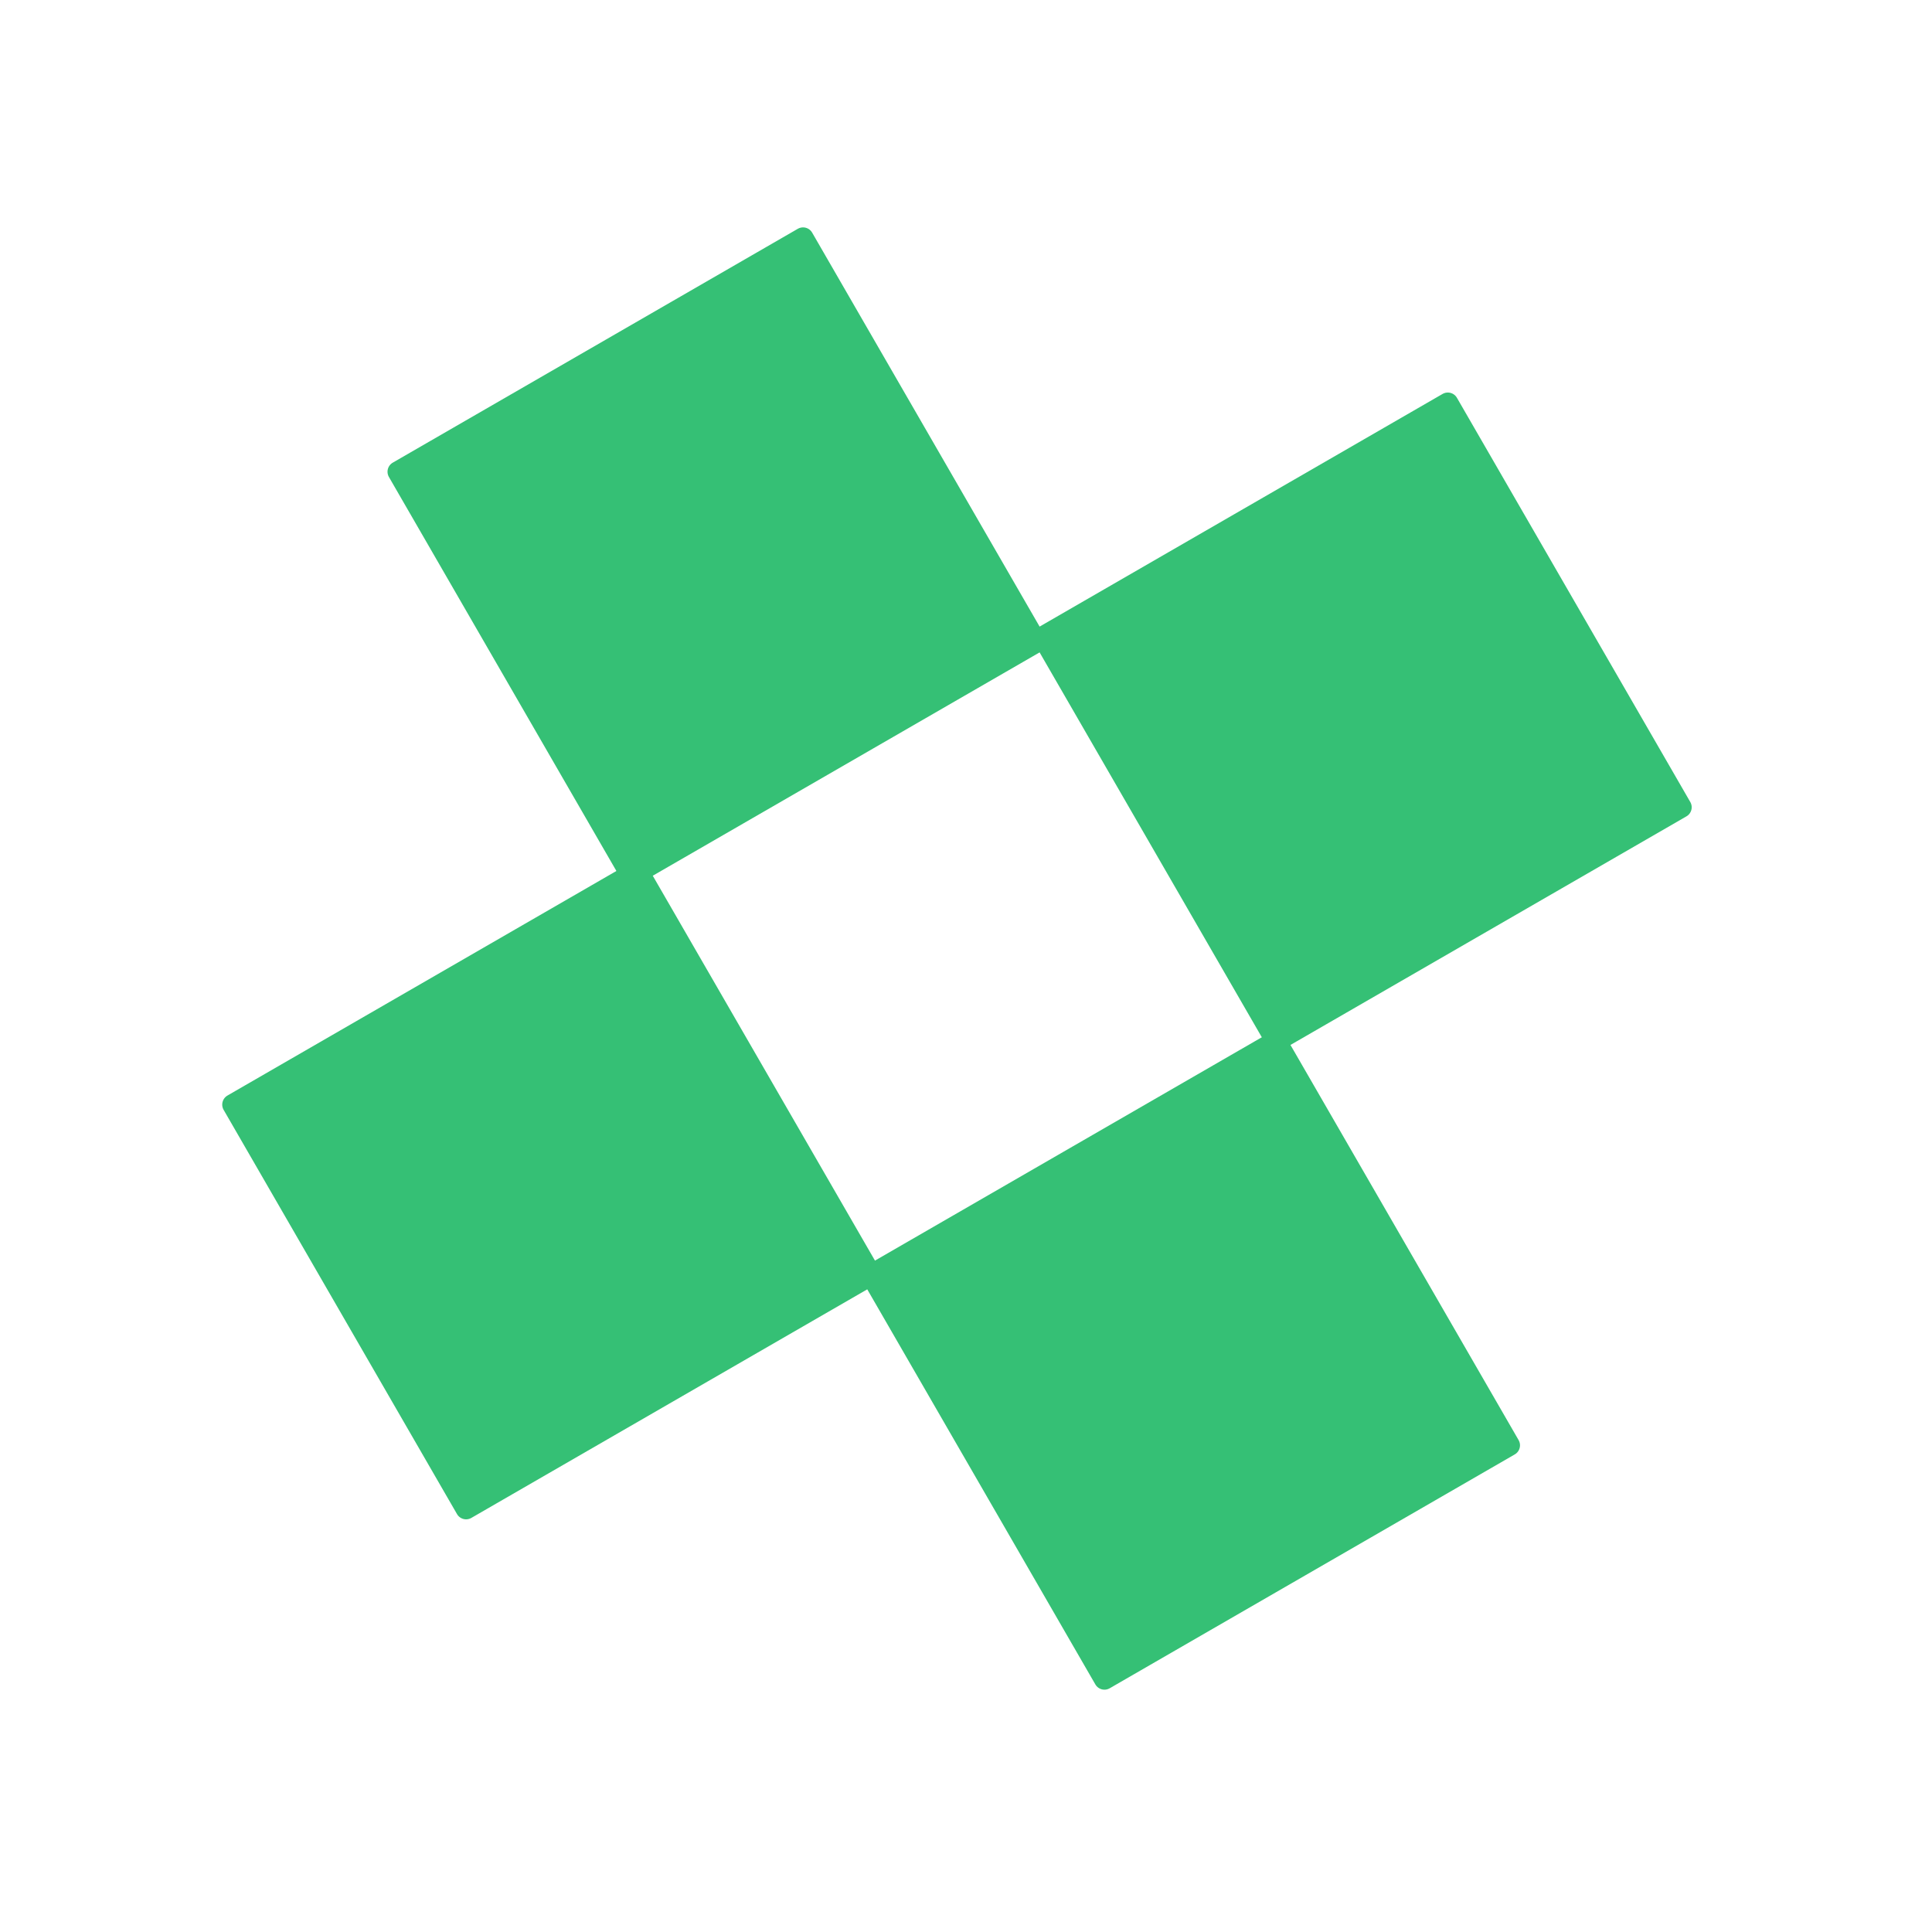
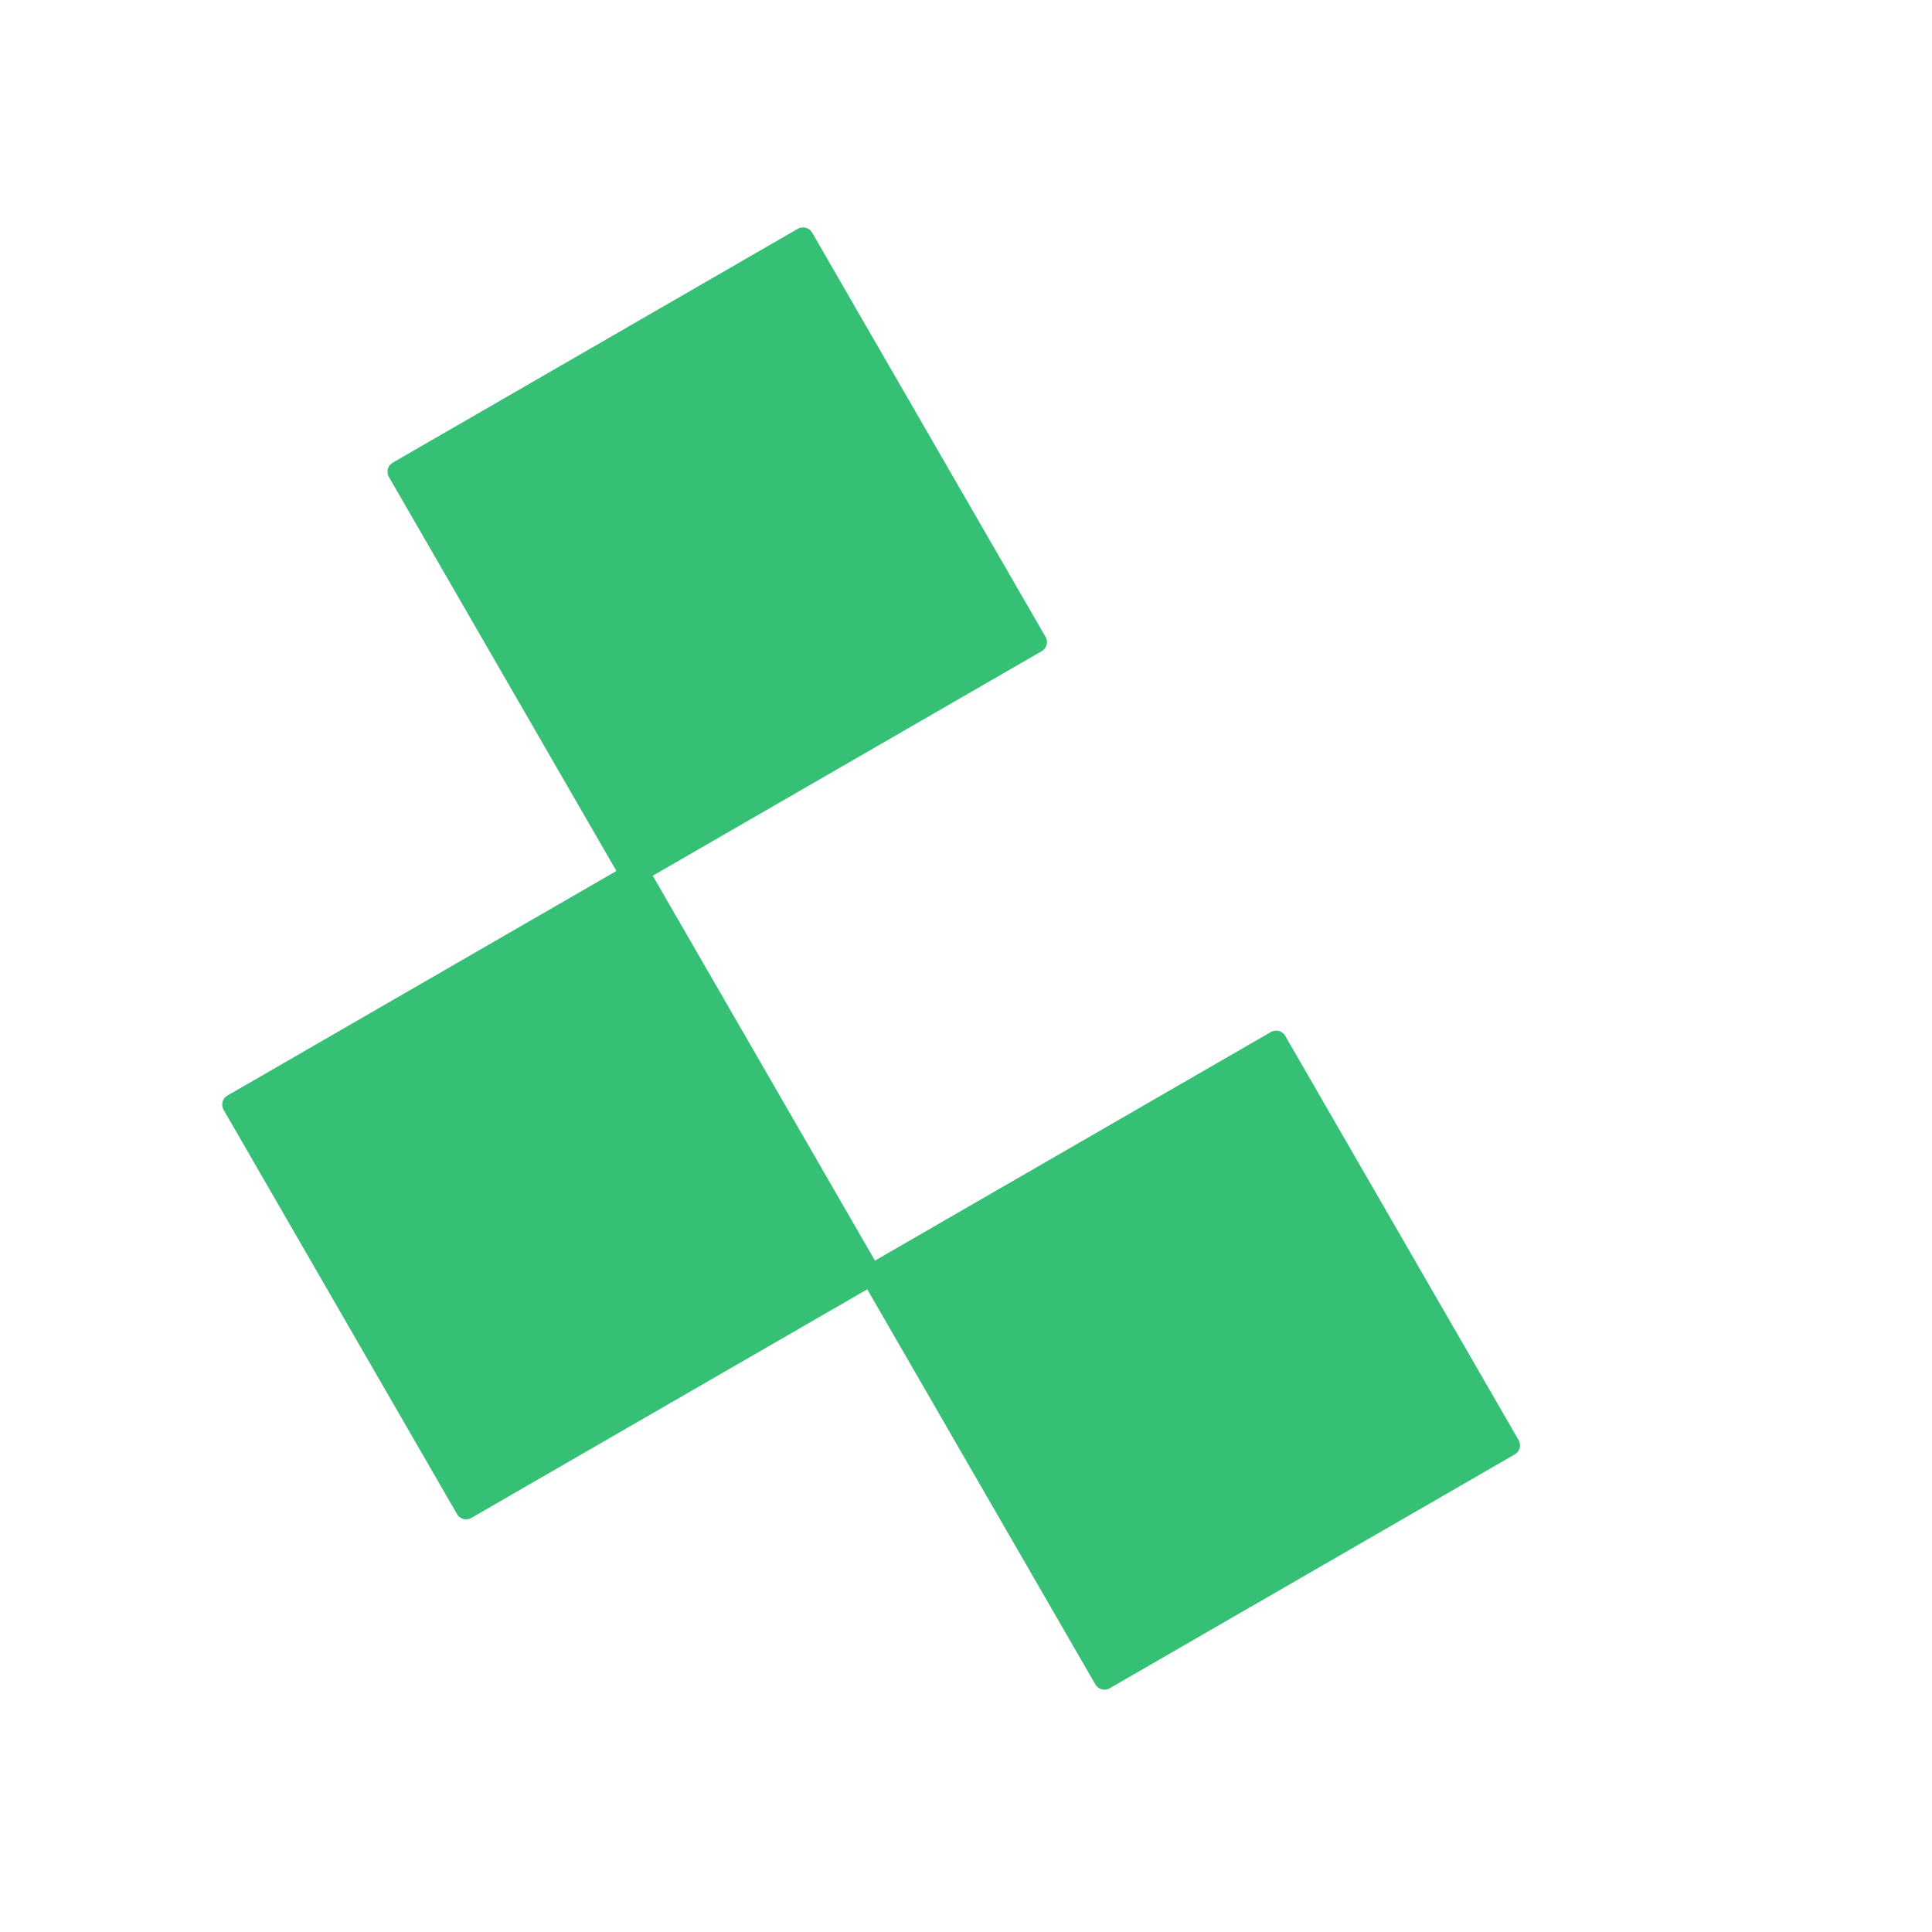
<svg xmlns="http://www.w3.org/2000/svg" width="92" height="92" viewBox="0 0 92 92" fill="none">
  <path d="M30.37 41.465L11.082 52.601L22.195 71.849L41.483 60.713L30.37 41.465Z" fill="#35C075" stroke="#35C075" stroke-linecap="round" stroke-linejoin="round" />
  <path d="M38.241 11.328L18.953 22.464L30.066 41.712L49.354 30.576L38.241 11.328Z" fill="#35C075" stroke="#35C075" stroke-linecap="round" stroke-linejoin="round" />
-   <path d="M68.944 19.192L49.656 30.328L60.769 49.576L80.057 38.441L68.944 19.192Z" fill="#35C075" stroke="#35C075" stroke-linecap="round" stroke-linejoin="round" />
  <path d="M60.768 49.577L41.48 60.713L52.593 79.961L71.881 68.825L60.768 49.577Z" fill="#35C075" stroke="#35C075" stroke-linecap="round" stroke-linejoin="round" />
</svg>